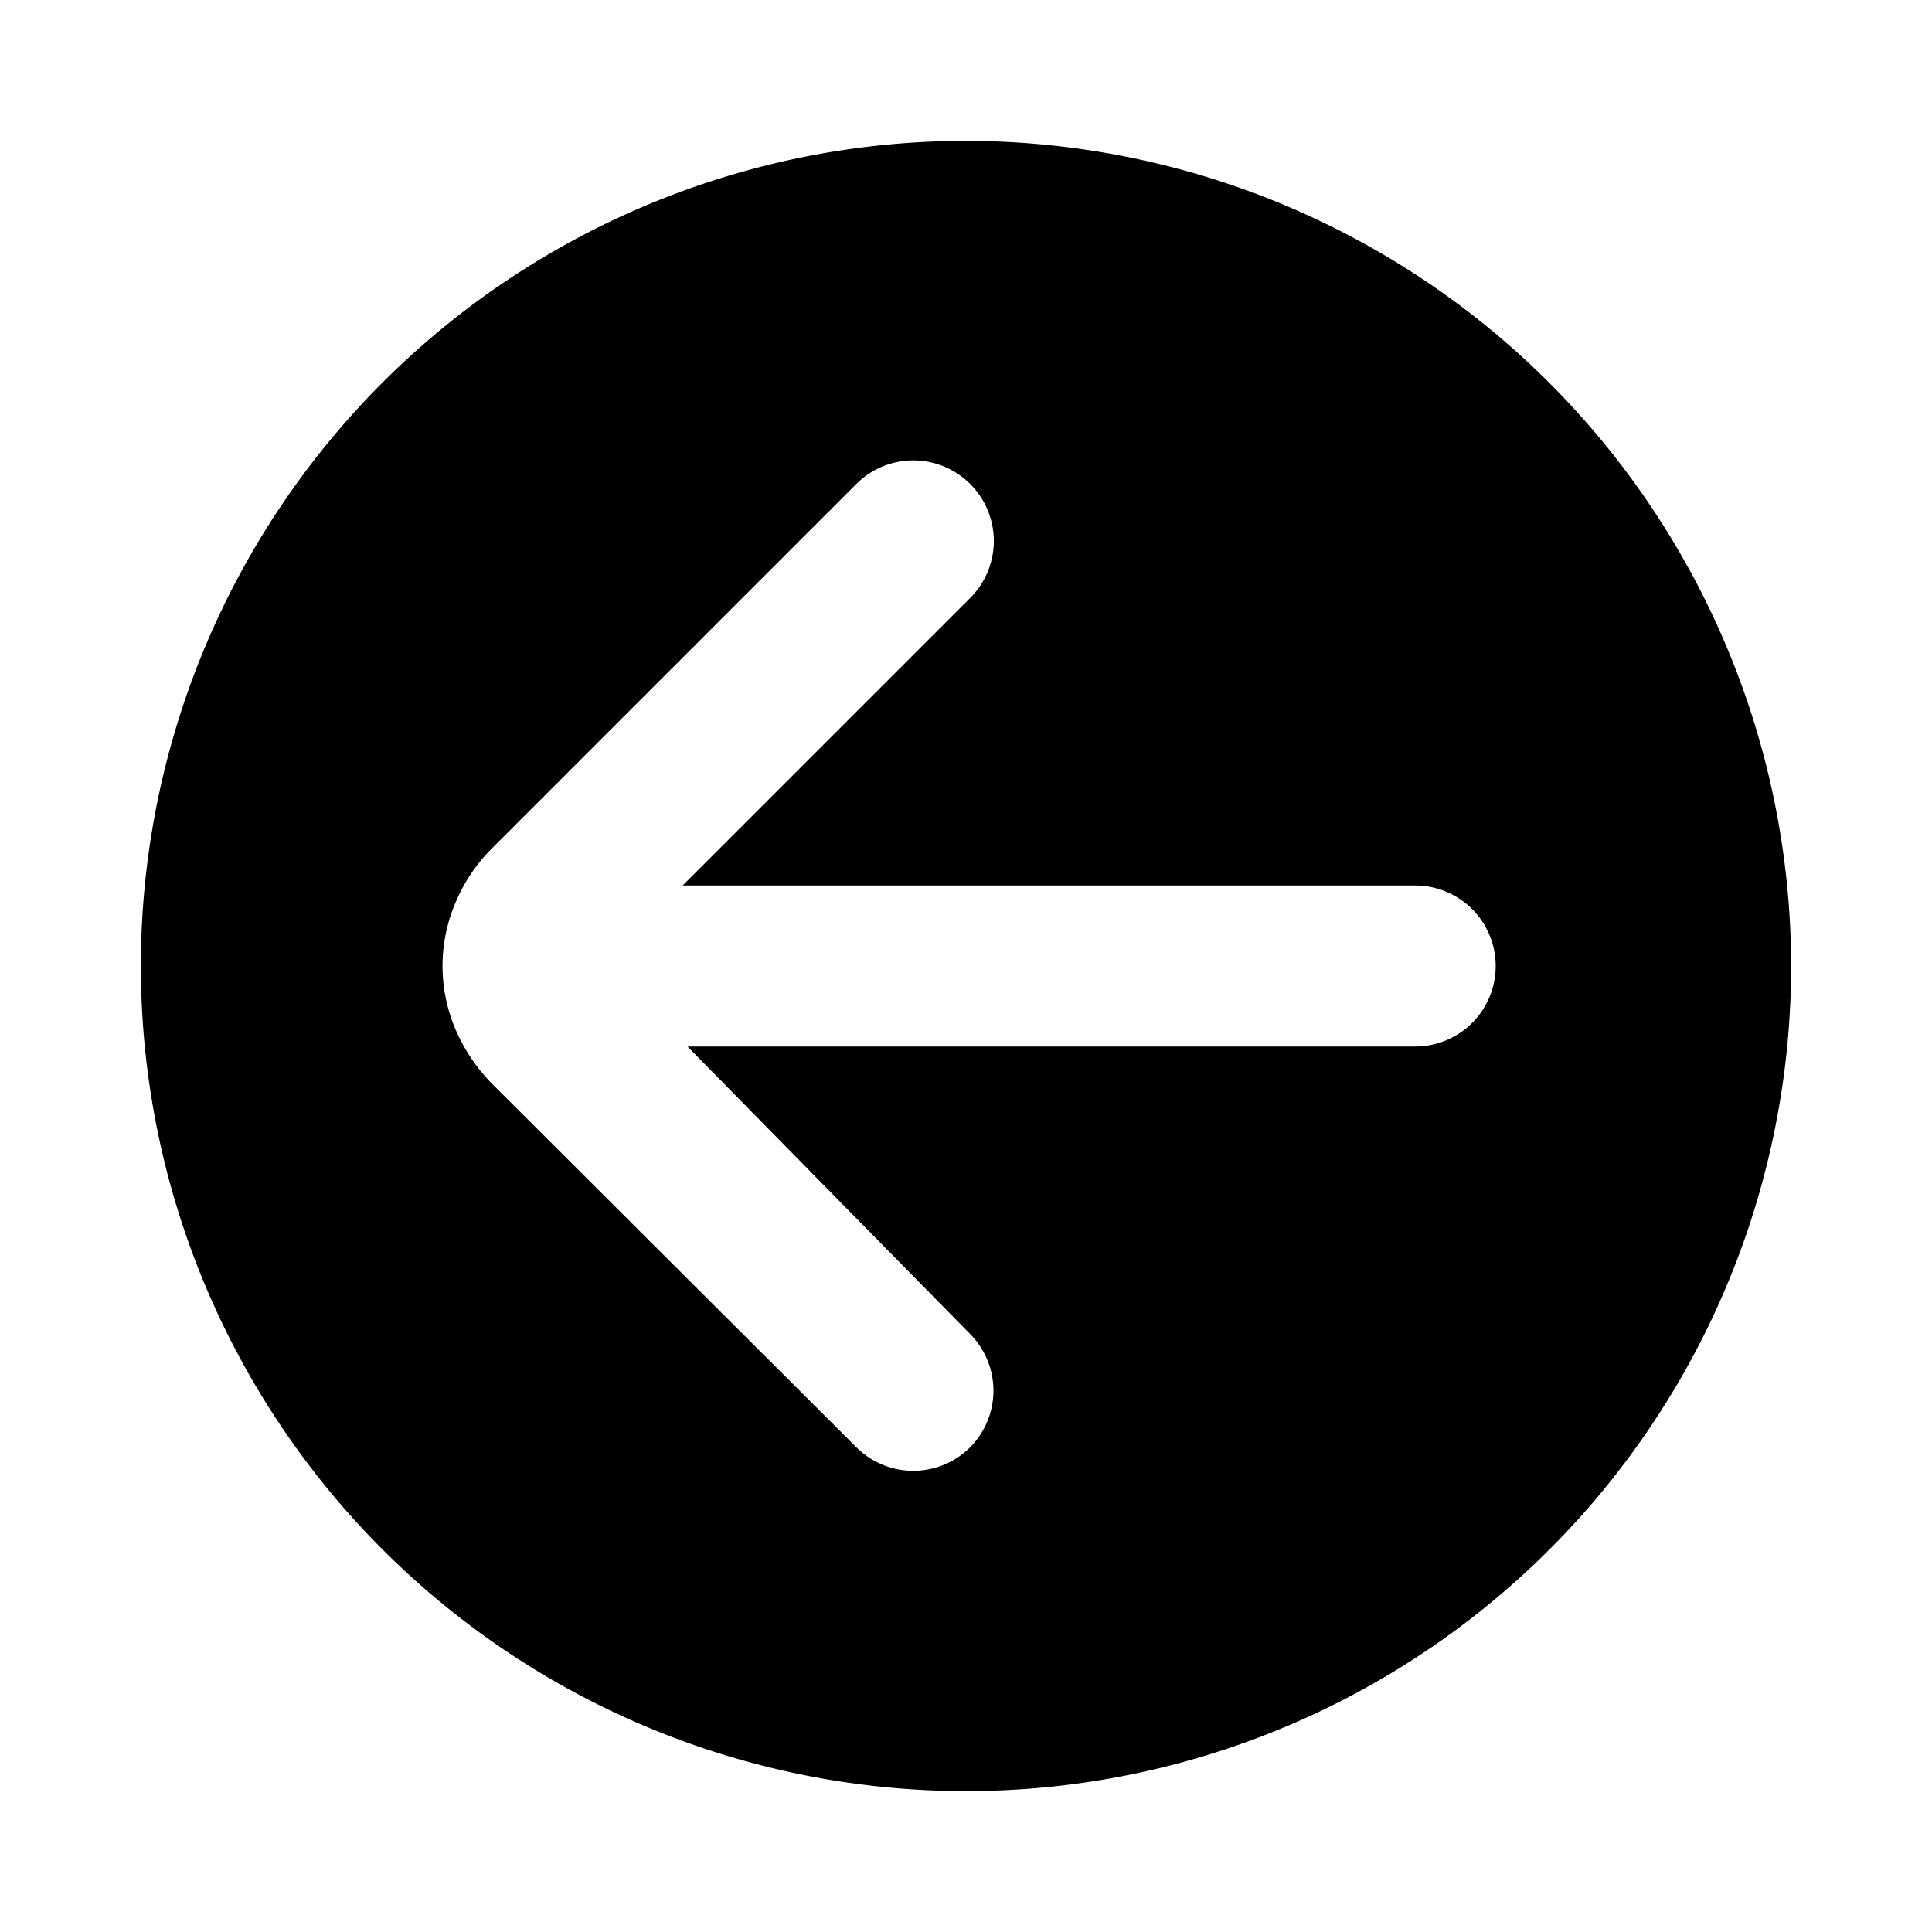
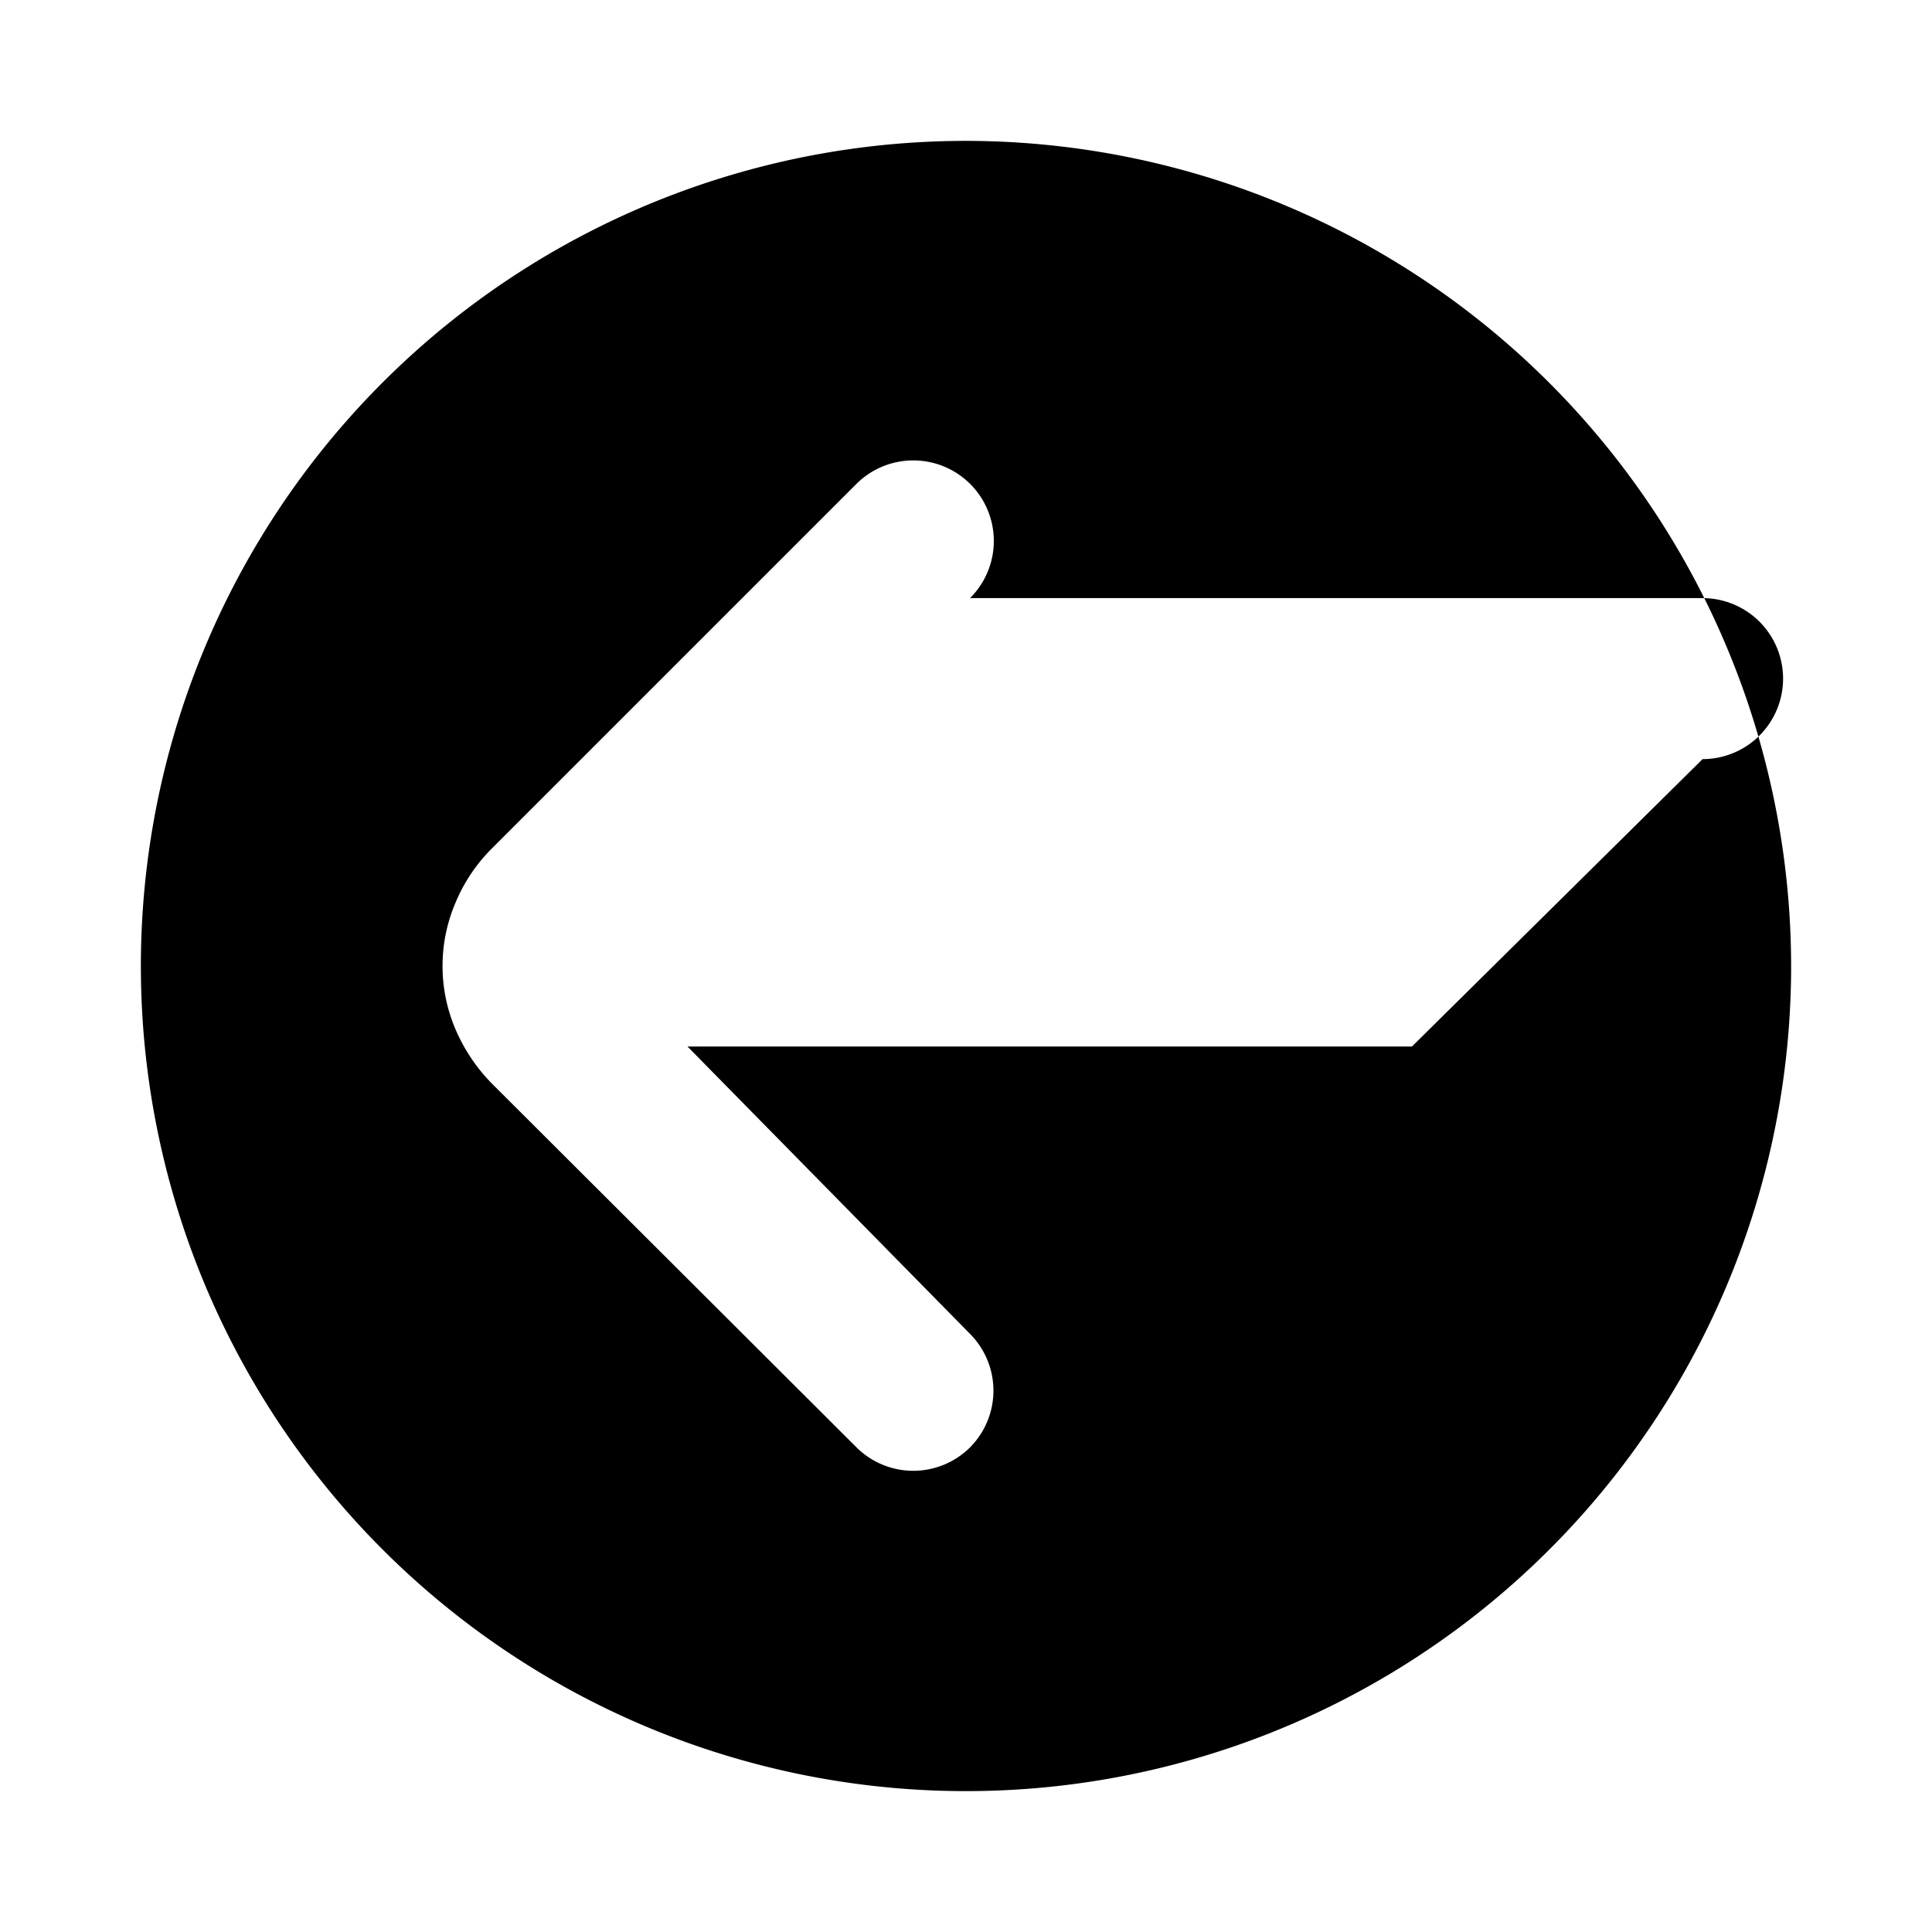
<svg xmlns="http://www.w3.org/2000/svg" width="800" height="800" viewBox="0 0 24 24">
-   <path fill="currentColor" d="M12 1.75A10.25 10.25 0 1 0 22.25 12A10.26 10.26 0 0 0 12 1.75M17.54 13h-9l3.51 3.57a1 1 0 0 1 0 1.41a1 1 0 0 1-1.41 0l-4.53-4.52a2.19 2.19 0 0 1-.45-.67a2 2 0 0 1 0-1.58a2.08 2.08 0 0 1 .45-.67l4.53-4.53a1 1 0 1 1 1.41 1.42L8.48 11h9.1a1 1 0 0 1 0 2z" />
+   <path fill="currentColor" d="M12 1.75A10.25 10.25 0 1 0 22.25 12A10.26 10.26 0 0 0 12 1.75M17.54 13h-9l3.51 3.57a1 1 0 0 1 0 1.41a1 1 0 0 1-1.41 0l-4.53-4.52a2.19 2.19 0 0 1-.45-.67a2 2 0 0 1 0-1.58a2.08 2.08 0 0 1 .45-.67l4.53-4.53a1 1 0 1 1 1.41 1.42h9.1a1 1 0 0 1 0 2z" />
</svg>